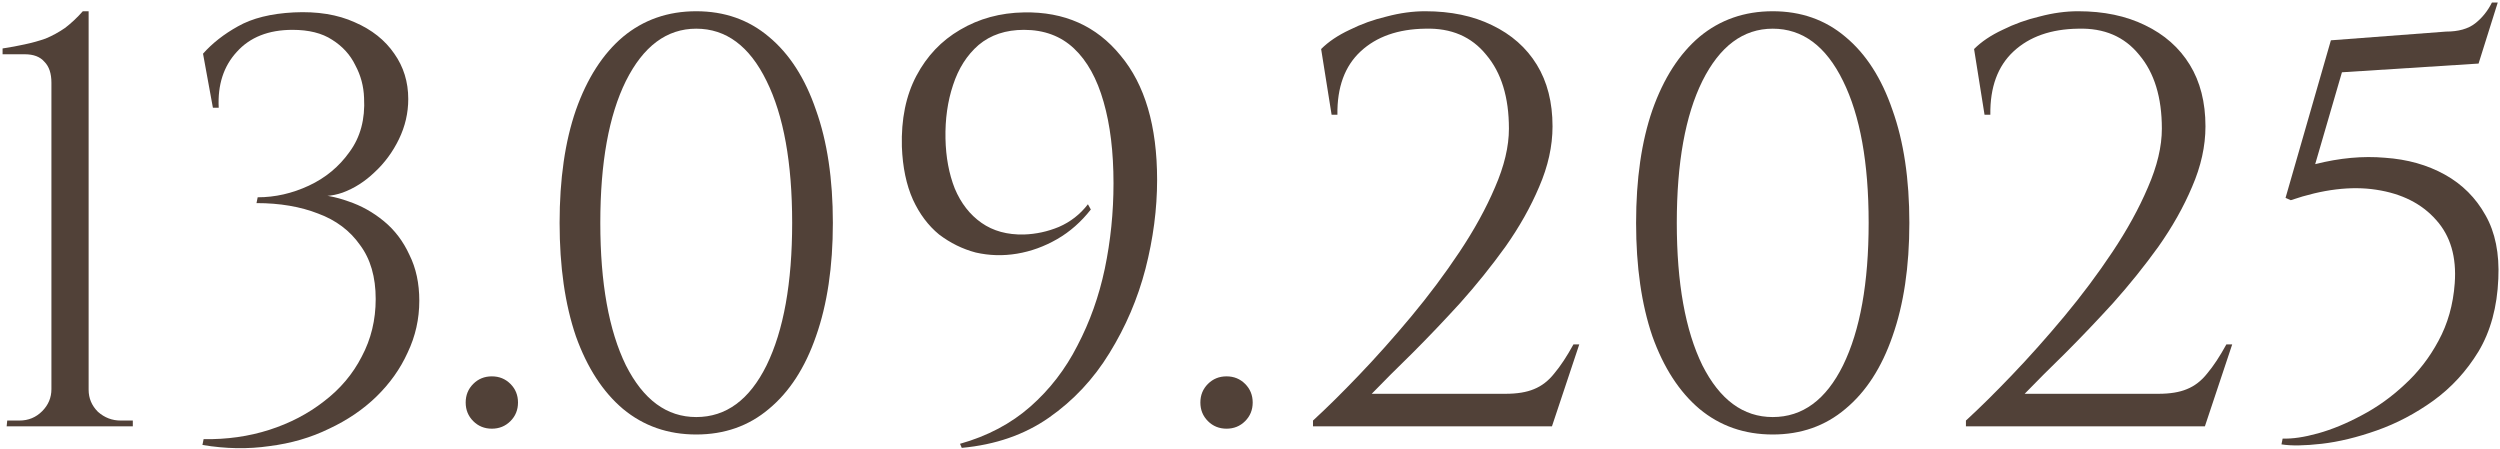
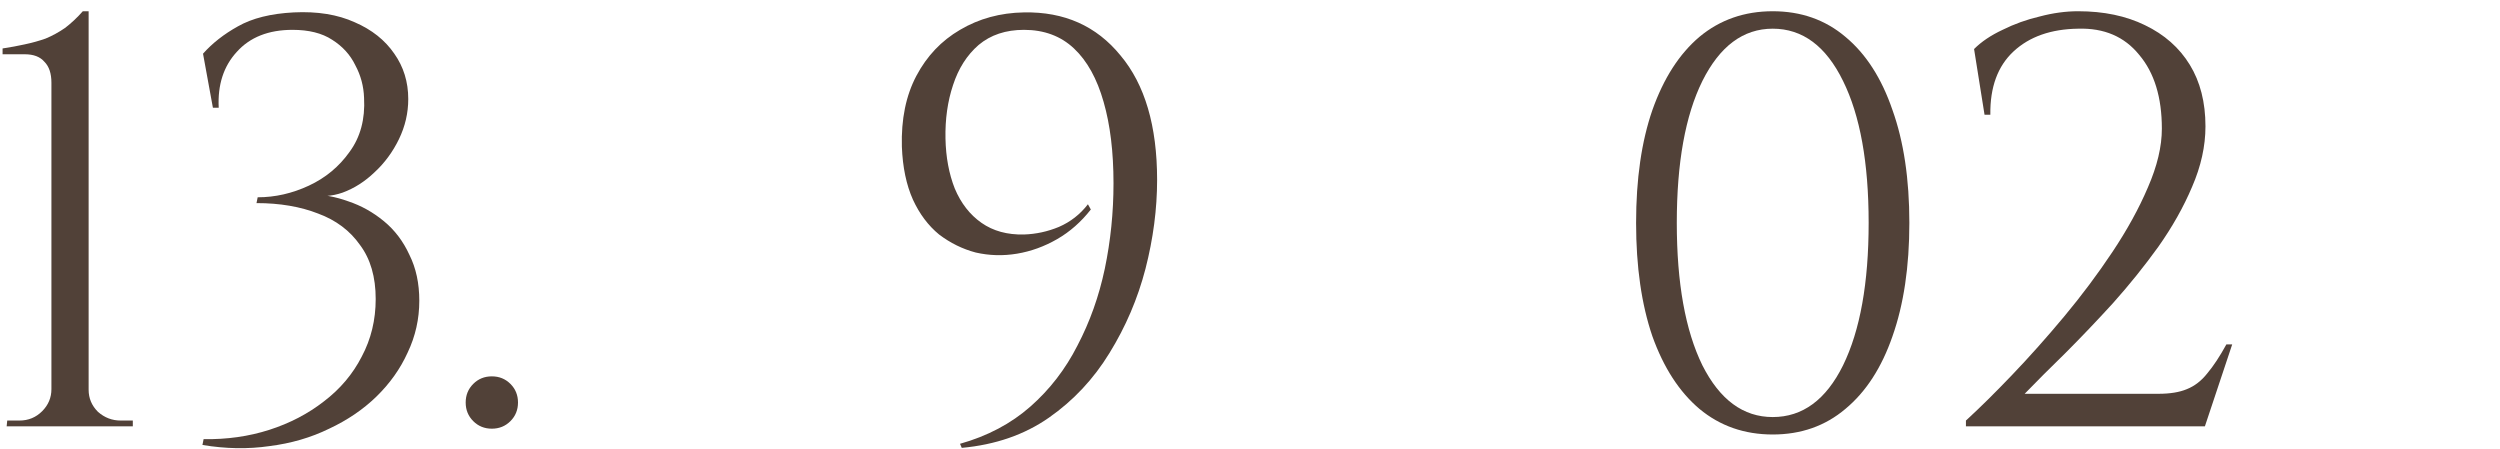
<svg xmlns="http://www.w3.org/2000/svg" width="774" height="139" viewBox="0 0 774 139" fill="none">
  <path d="M41.12 132H2.06L2.24 130.2H6.02C8.78 130.2 11.12 129.24 13.04 127.32C14.96 125.4 15.92 123.12 15.92 120.48V25.62C15.92 22.74 15.2 20.58 13.76 19.14C12.44 17.58 10.4 16.8 7.64 16.8H0.8V15C3.2 14.64 5.48 14.22 7.64 13.74C9.92 13.26 12.08 12.66 14.12 11.94C16.16 11.1 18.14 10.02 20.06 8.7C21.98 7.26 23.84 5.52 25.64 3.48H27.44V120.66C27.44 123.3 28.4 125.58 30.32 127.5C32.36 129.3 34.7 130.2 37.34 130.2H41.12V132Z" fill="#514138" />
  <path d="M90.935 3.84C98.255 3.48 104.555 4.5 109.835 6.9C115.115 9.18 119.195 12.42 122.075 16.62C124.955 20.7 126.395 25.38 126.395 30.66C126.395 34.98 125.435 39.12 123.515 43.08C121.595 47.04 119.075 50.46 115.955 53.34C112.955 56.22 109.655 58.32 106.055 59.64C102.575 60.84 99.215 61.02 95.975 60.18C99.935 60.18 103.895 60.9 107.855 62.34C111.815 63.66 115.475 65.7 118.835 68.46C122.195 71.22 124.835 74.7 126.755 78.9C128.795 82.98 129.815 87.72 129.815 93.12C129.815 98.76 128.615 104.1 126.215 109.14C123.935 114.18 120.695 118.74 116.495 122.82C112.415 126.78 107.555 130.08 101.915 132.72C96.275 135.48 90.095 137.28 83.375 138.12C76.775 139.08 69.875 138.96 62.675 137.76L63.035 135.96C70.235 136.08 77.015 135.12 83.375 133.08C89.735 131.04 95.375 128.1 100.295 124.26C105.335 120.42 109.235 115.8 111.995 110.4C114.875 105 116.315 99.06 116.315 92.58C116.315 85.74 114.695 80.16 111.455 75.84C108.335 71.4 104.015 68.16 98.495 66.12C92.975 63.96 86.615 62.88 79.415 62.88L79.775 61.08C85.175 61.08 90.455 59.88 95.615 57.48C100.775 55.08 104.975 51.6 108.215 47.04C111.575 42.48 113.075 36.9 112.715 30.3C112.595 26.7 111.695 23.34 110.015 20.22C108.455 16.98 106.055 14.34 102.815 12.3C99.695 10.26 95.615 9.24 90.575 9.24C83.135 9.24 77.375 11.52 73.295 16.08C69.215 20.52 67.355 26.28 67.715 33.36H65.915L62.855 16.62C65.735 13.38 69.335 10.56 73.655 8.16C78.095 5.64 83.855 4.2 90.935 3.84Z" fill="#514138" />
  <path d="M152.274 132.72C149.994 132.72 148.074 131.94 146.514 130.38C144.954 128.82 144.174 126.9 144.174 124.62C144.174 122.34 144.954 120.42 146.514 118.86C148.074 117.3 149.994 116.52 152.274 116.52C154.554 116.52 156.474 117.3 158.034 118.86C159.594 120.42 160.374 122.34 160.374 124.62C160.374 126.9 159.594 128.82 158.034 130.38C156.474 131.94 154.554 132.72 152.274 132.72Z" fill="#514138" />
-   <path d="M215.554 3.48C224.314 3.48 231.814 6.12 238.054 11.4C244.414 16.68 249.274 24.24 252.634 34.08C256.114 43.8 257.854 55.44 257.854 69C257.854 82.56 256.114 94.26 252.634 104.1C249.274 113.82 244.414 121.32 238.054 126.6C231.814 131.88 224.314 134.52 215.554 134.52C206.794 134.52 199.234 131.88 192.874 126.6C186.634 121.32 181.774 113.82 178.294 104.1C174.934 94.26 173.254 82.56 173.254 69C173.254 55.44 174.934 43.8 178.294 34.08C181.774 24.24 186.634 16.68 192.874 11.4C199.234 6.12 206.794 3.48 215.554 3.48ZM215.554 8.88C206.434 8.88 199.174 14.28 193.774 25.08C188.494 35.76 185.854 50.4 185.854 69C185.854 87.6 188.494 102.3 193.774 113.1C199.174 123.78 206.434 129.12 215.554 129.12C224.794 129.12 232.054 123.78 237.334 113.1C242.614 102.3 245.254 87.6 245.254 69C245.254 50.4 242.614 35.76 237.334 25.08C232.054 14.28 224.794 8.88 215.554 8.88Z" fill="#514138" />
  <path d="M297.761 138.66L297.221 137.4C305.741 135 313.001 131.16 319.001 125.88C325.001 120.6 329.861 114.3 333.581 106.98C337.421 99.66 340.241 91.74 342.041 83.22C343.841 74.58 344.741 65.76 344.741 56.76C344.741 47.04 343.721 38.64 341.681 31.56C339.641 24.36 336.581 18.84 332.501 15C328.421 11.16 323.261 9.24 317.021 9.24C311.381 9.24 306.701 10.8 302.981 13.92C299.381 17.04 296.741 21.18 295.061 26.34C293.381 31.38 292.601 36.9 292.721 42.9C292.841 48.66 293.801 53.82 295.601 58.38C297.521 62.94 300.281 66.48 303.881 69C307.481 71.52 311.861 72.72 317.021 72.6C320.741 72.48 324.341 71.7 327.821 70.26C331.421 68.7 334.421 66.36 336.821 63.24L337.721 64.86C334.721 68.7 331.241 71.76 327.281 74.04C323.321 76.32 319.181 77.82 314.861 78.54C310.541 79.26 306.281 79.14 302.081 78.18C298.001 77.1 294.221 75.24 290.741 72.6C287.381 69.84 284.681 66.24 282.641 61.8C280.601 57.24 279.461 51.78 279.221 45.42C278.981 36.9 280.481 29.58 283.721 23.46C286.961 17.34 291.461 12.6 297.221 9.24C303.101 5.76 309.701 3.96 317.021 3.84C329.501 3.6 339.461 8.04 346.901 17.16C354.461 26.16 358.241 39 358.241 55.68C358.241 64.68 357.041 73.86 354.641 83.22C352.241 92.46 348.521 101.16 343.481 109.32C338.561 117.36 332.321 124.02 324.761 129.3C317.201 134.58 308.201 137.7 297.761 138.66Z" fill="#514138" />
-   <path d="M379.735 132.72C377.455 132.72 375.535 131.94 373.975 130.38C372.415 128.82 371.635 126.9 371.635 124.62C371.635 122.34 372.415 120.42 373.975 118.86C375.535 117.3 377.455 116.52 379.735 116.52C382.015 116.52 383.935 117.3 385.495 118.86C387.055 120.42 387.835 122.34 387.835 124.62C387.835 126.9 387.055 128.82 385.495 130.38C383.935 131.94 382.015 132.72 379.735 132.72Z" fill="#514138" />
-   <path d="M412.263 35.52L409.023 15.18C411.303 12.9 414.243 10.92 417.843 9.24C421.443 7.44 425.283 6.06 429.363 5.1C433.443 4.02 437.403 3.48 441.243 3.48C449.163 3.48 456.063 4.92 461.943 7.8C467.943 10.68 472.563 14.76 475.803 20.04C479.043 25.32 480.663 31.68 480.663 39.12C480.663 45.24 479.283 51.48 476.523 57.84C473.883 64.08 470.403 70.26 466.083 76.38C461.763 82.38 457.083 88.2 452.043 93.84C447.003 99.36 442.083 104.52 437.283 109.32C432.483 114 428.283 118.2 424.683 121.92H466.083C469.683 121.92 472.623 121.44 474.903 120.48C477.303 119.52 479.403 117.9 481.203 115.62C483.123 113.34 485.103 110.34 487.143 106.62H488.943L480.483 132H406.503V130.2C410.703 126.36 415.443 121.68 420.723 116.16C426.123 110.52 431.523 104.46 436.923 97.98C442.323 91.5 447.303 84.84 451.863 78C456.423 71.16 460.083 64.5 462.843 58.02C465.723 51.42 467.163 45.36 467.163 39.84C467.163 30.12 464.823 22.5 460.143 16.98C455.583 11.34 449.283 8.64 441.243 8.88C432.843 9 426.183 11.34 421.263 15.9C416.343 20.46 413.943 27 414.063 35.52H412.263Z" fill="#514138" />
  <path d="M548.835 3.48C557.595 3.48 565.095 6.12 571.335 11.4C577.695 16.68 582.555 24.24 585.915 34.08C589.395 43.8 591.135 55.44 591.135 69C591.135 82.56 589.395 94.26 585.915 104.1C582.555 113.82 577.695 121.32 571.335 126.6C565.095 131.88 557.595 134.52 548.835 134.52C540.075 134.52 532.515 131.88 526.155 126.6C519.915 121.32 515.055 113.82 511.575 104.1C508.215 94.26 506.535 82.56 506.535 69C506.535 55.44 508.215 43.8 511.575 34.08C515.055 24.24 519.915 16.68 526.155 11.4C532.515 6.12 540.075 3.48 548.835 3.48ZM548.835 8.88C539.715 8.88 532.455 14.28 527.055 25.08C521.775 35.76 519.135 50.4 519.135 69C519.135 87.6 521.775 102.3 527.055 113.1C532.455 123.78 539.715 129.12 548.835 129.12C558.075 129.12 565.335 123.78 570.615 113.1C575.895 102.3 578.535 87.6 578.535 69C578.535 50.4 575.895 35.76 570.615 25.08C565.335 14.28 558.075 8.88 548.835 8.88Z" fill="#514138" />
  <path d="M614.412 35.52L611.172 15.18C613.452 12.9 616.392 10.92 619.992 9.24C623.592 7.44 627.432 6.06 631.512 5.1C635.592 4.02 639.552 3.48 643.392 3.48C651.312 3.48 658.212 4.92 664.092 7.8C670.092 10.68 674.712 14.76 677.952 20.04C681.192 25.32 682.812 31.68 682.812 39.12C682.812 45.24 681.432 51.48 678.672 57.84C676.032 64.08 672.552 70.26 668.232 76.38C663.912 82.38 659.232 88.2 654.192 93.84C649.152 99.36 644.232 104.52 639.432 109.32C634.632 114 630.432 118.2 626.832 121.92H668.232C671.832 121.92 674.772 121.44 677.052 120.48C679.452 119.52 681.552 117.9 683.352 115.62C685.272 113.34 687.252 110.34 689.292 106.62H691.092L682.632 132H608.652V130.2C612.852 126.36 617.592 121.68 622.872 116.16C628.272 110.52 633.672 104.46 639.072 97.98C644.472 91.5 649.452 84.84 654.012 78C658.572 71.16 662.232 64.5 664.992 58.02C667.872 51.42 669.312 45.36 669.312 39.84C669.312 30.12 666.972 22.5 662.292 16.98C657.732 11.34 651.432 8.64 643.392 8.88C634.992 9 628.332 11.34 623.412 15.9C618.492 20.46 616.092 27 616.212 35.52H614.412Z" fill="#514138" />
-   <path d="M767.364 19.68L725.064 22.38L716.784 50.82C724.344 48.9 731.544 48.24 738.384 48.84C745.344 49.32 751.524 51.06 756.924 54.06C762.324 57.06 766.524 61.26 769.524 66.66C772.524 71.94 773.844 78.48 773.484 86.28C773.124 95.04 771.084 102.54 767.364 108.78C763.644 114.9 758.964 120 753.324 124.08C747.804 128.04 741.984 131.1 735.864 133.26C729.744 135.42 724.044 136.8 718.764 137.4C713.484 138 709.344 138.06 706.344 137.58L706.704 135.78C709.704 135.9 713.364 135.36 717.684 134.16C722.004 132.96 726.504 131.1 731.184 128.58C735.984 126.06 740.424 122.88 744.504 119.04C748.704 115.2 752.184 110.7 754.944 105.54C757.824 100.26 759.504 94.32 759.984 87.72C760.584 79.56 758.664 73.02 754.224 68.1C749.784 63.06 743.604 59.94 735.684 58.74C727.884 57.54 719.064 58.62 709.224 61.98L707.604 61.26L721.644 12.48L757.284 9.78C761.124 9.78 764.124 8.94 766.284 7.26C768.444 5.58 770.184 3.42 771.504 0.78H773.304L767.364 19.68Z" fill="#514138" />
</svg>